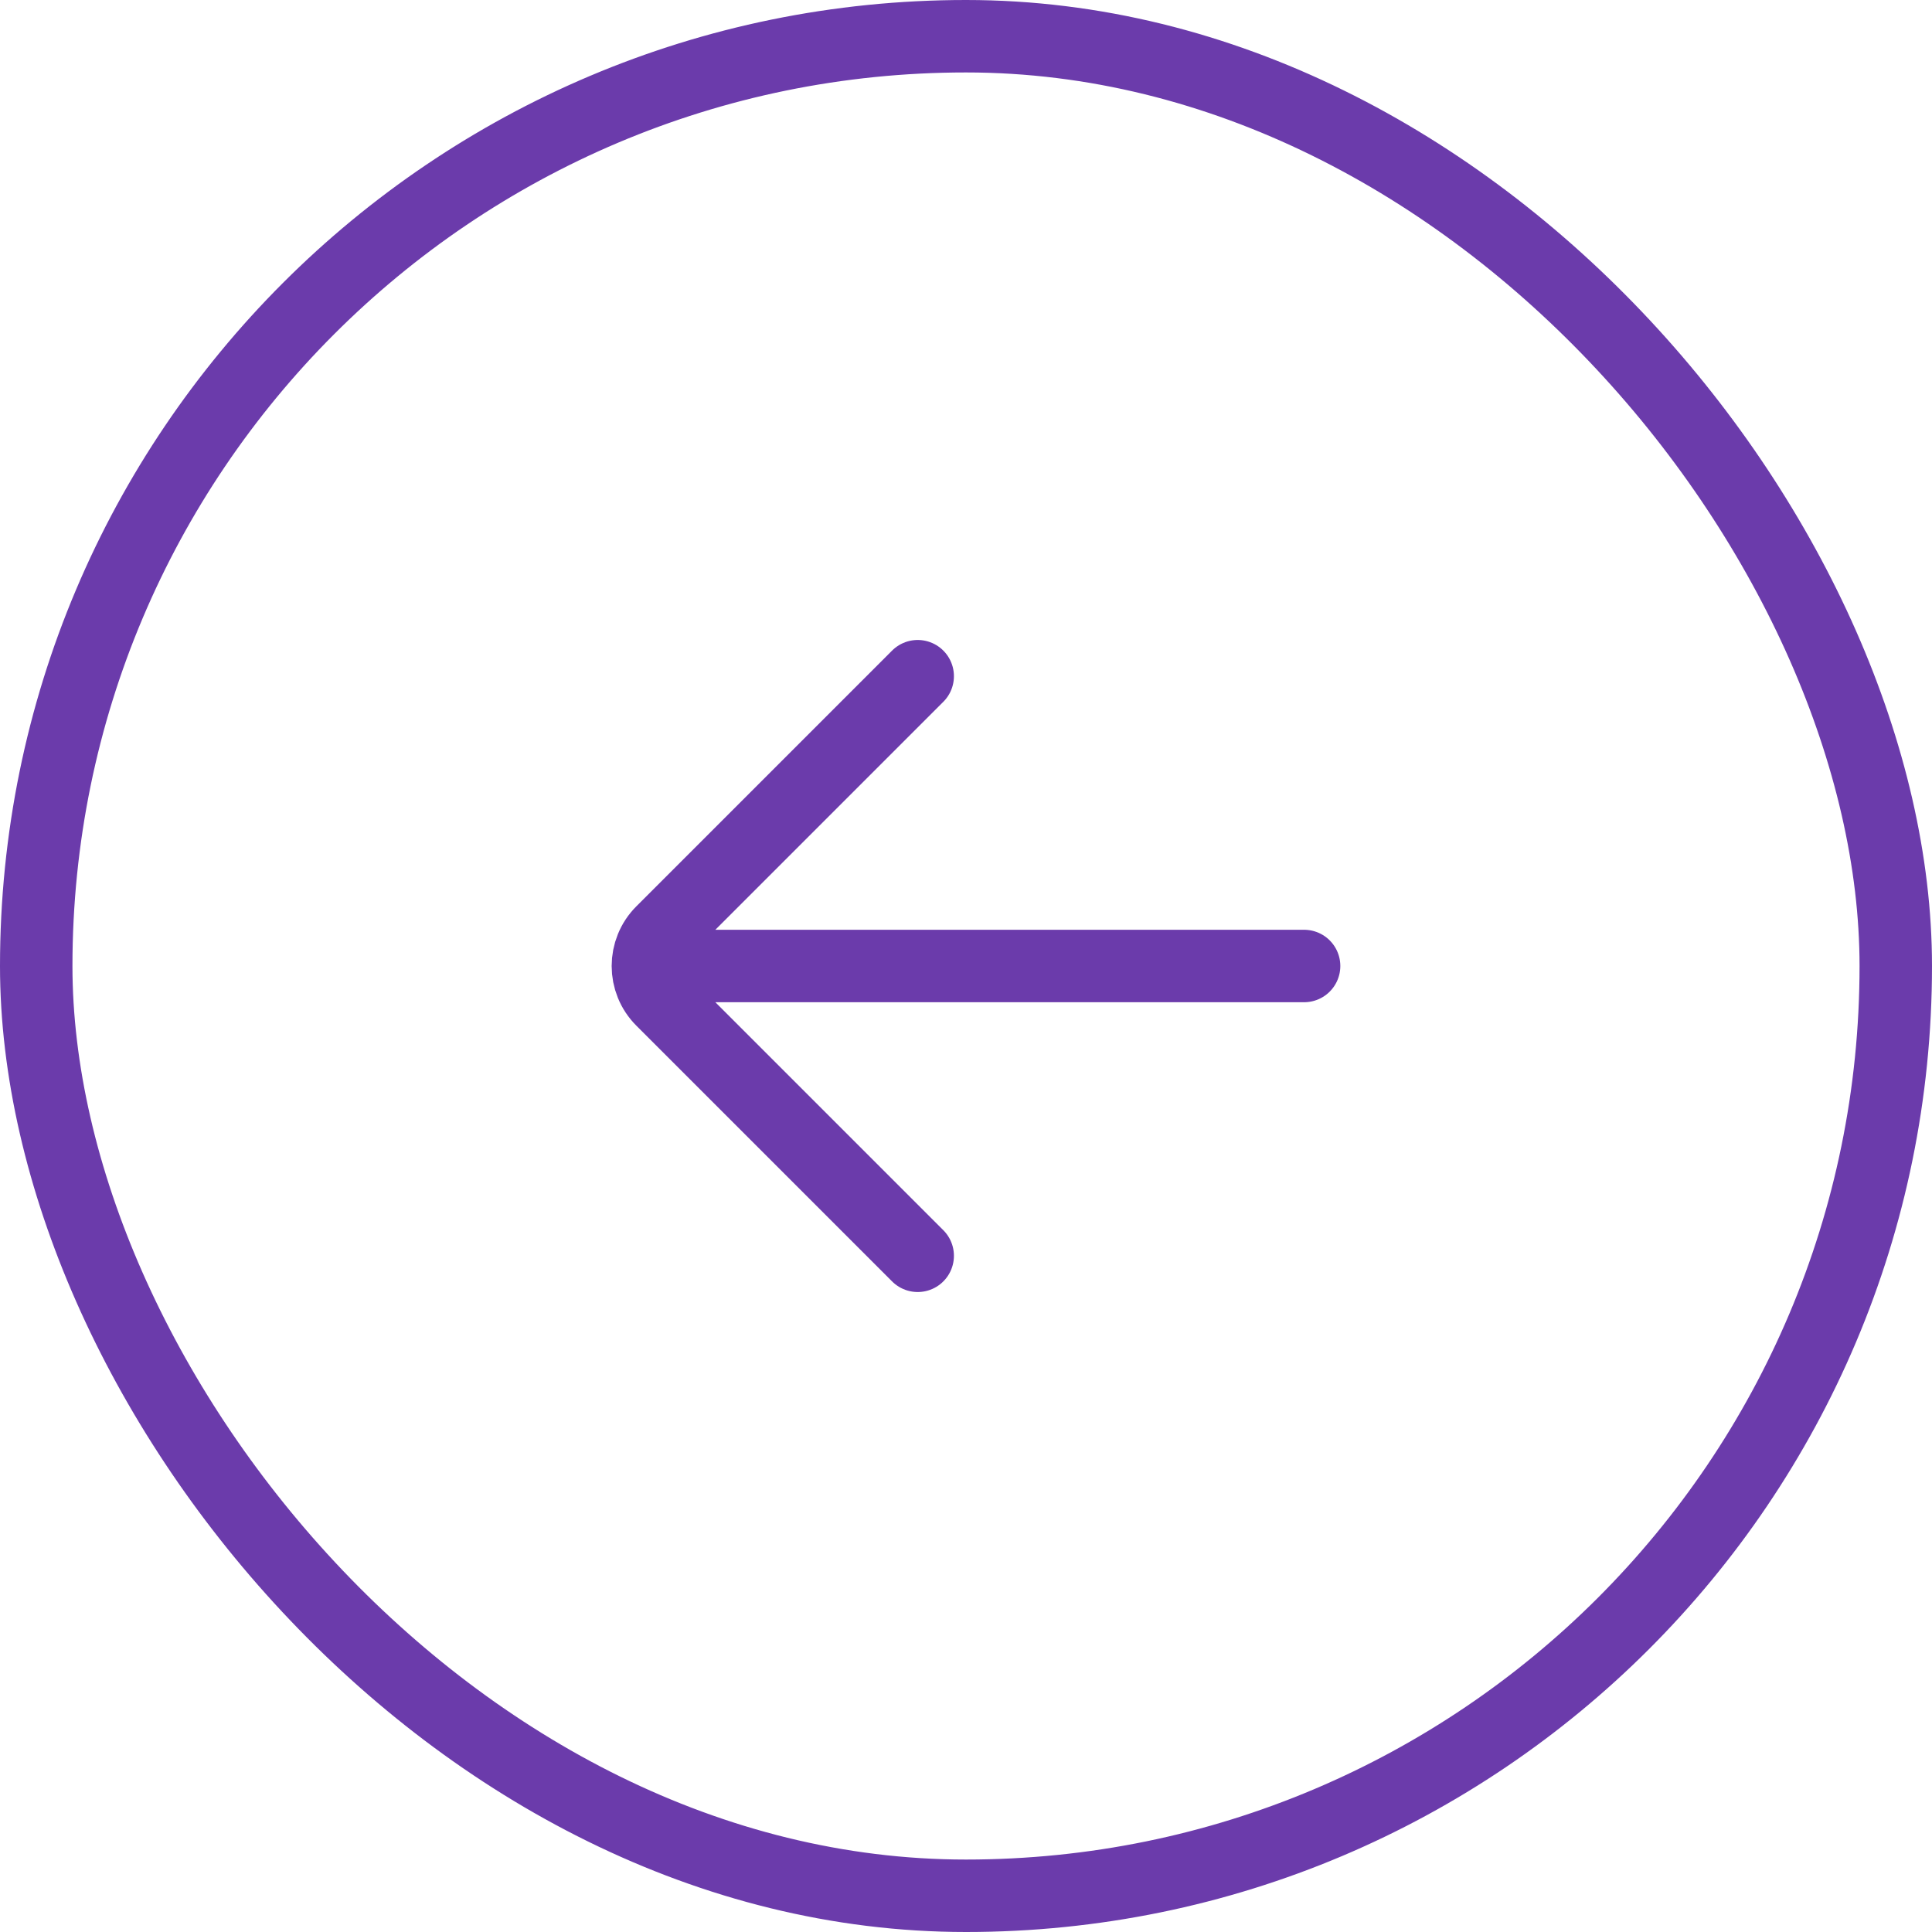
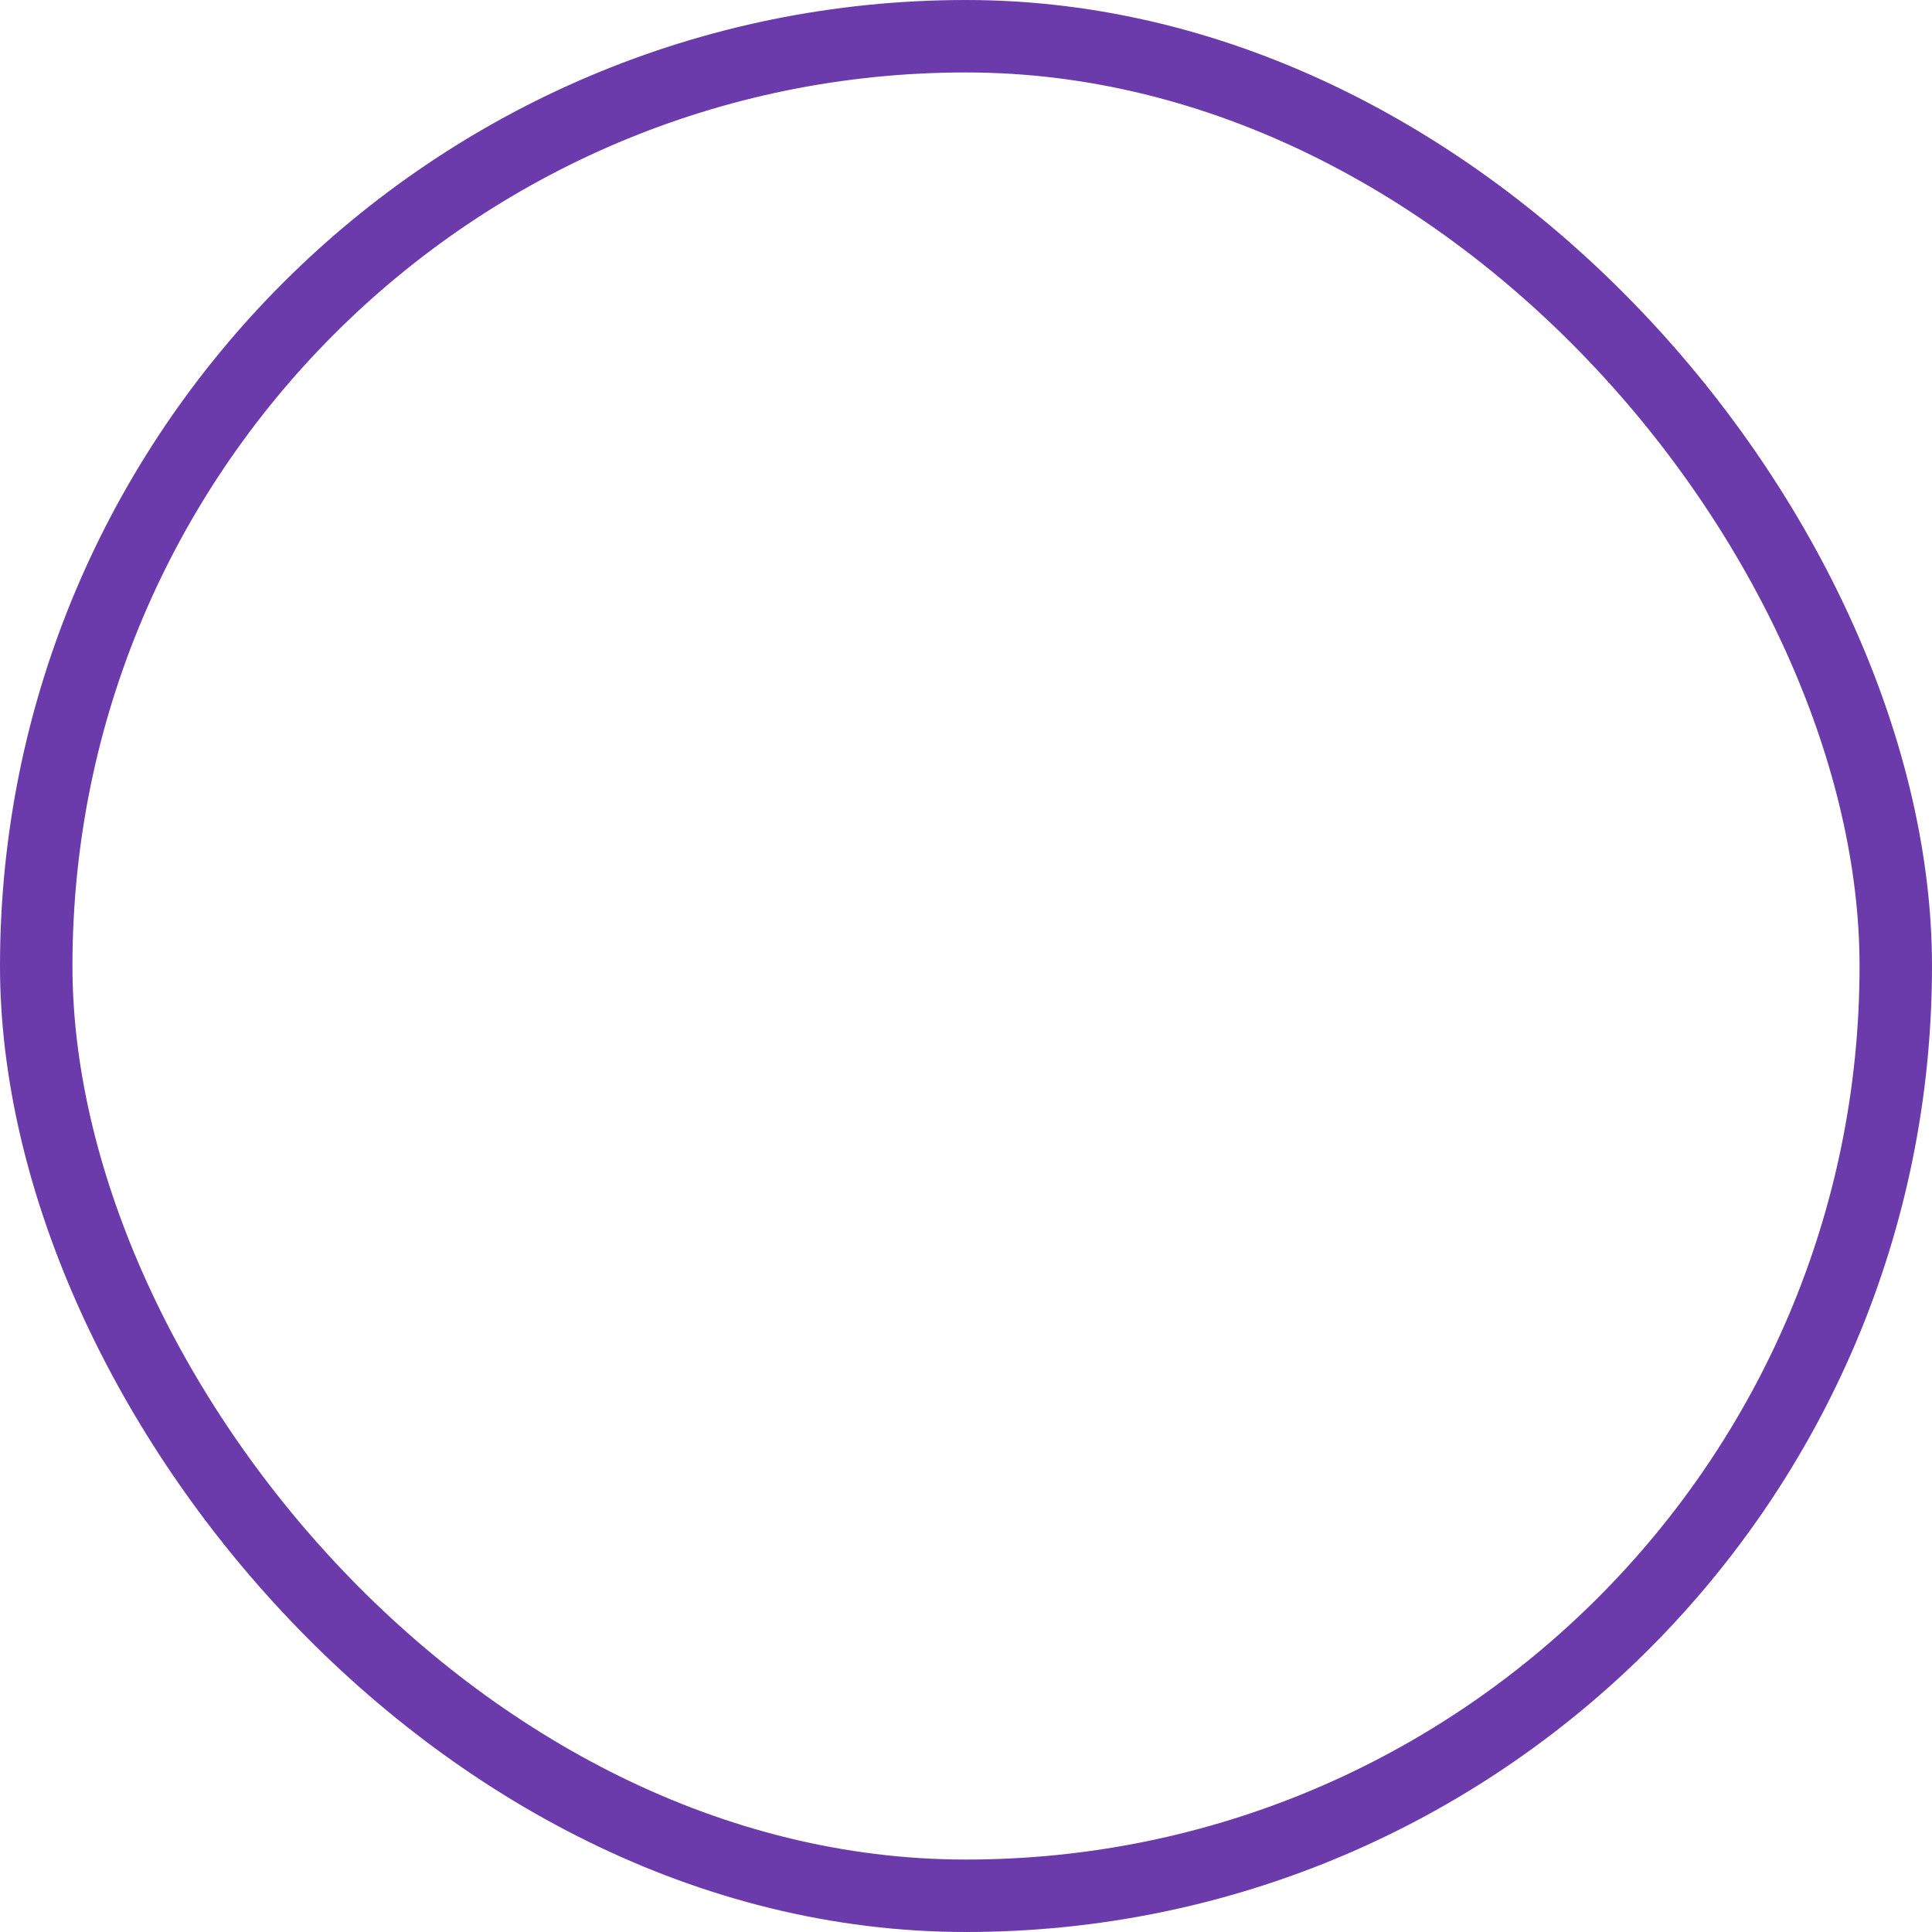
<svg xmlns="http://www.w3.org/2000/svg" width="40" height="40" viewBox="0 0 40 40" fill="none">
  <rect x="0.75" y="0.75" width="38.5" height="38.5" rx="19.25" stroke="#6B3BAB" stroke-width="1.5" />
-   <path d="M27 20H14M19 14L13.707 19.293C13.316 19.683 13.316 20.317 13.707 20.707L19 26" stroke="#6B3BAB" stroke-width="1.5" stroke-linecap="round" />
</svg>